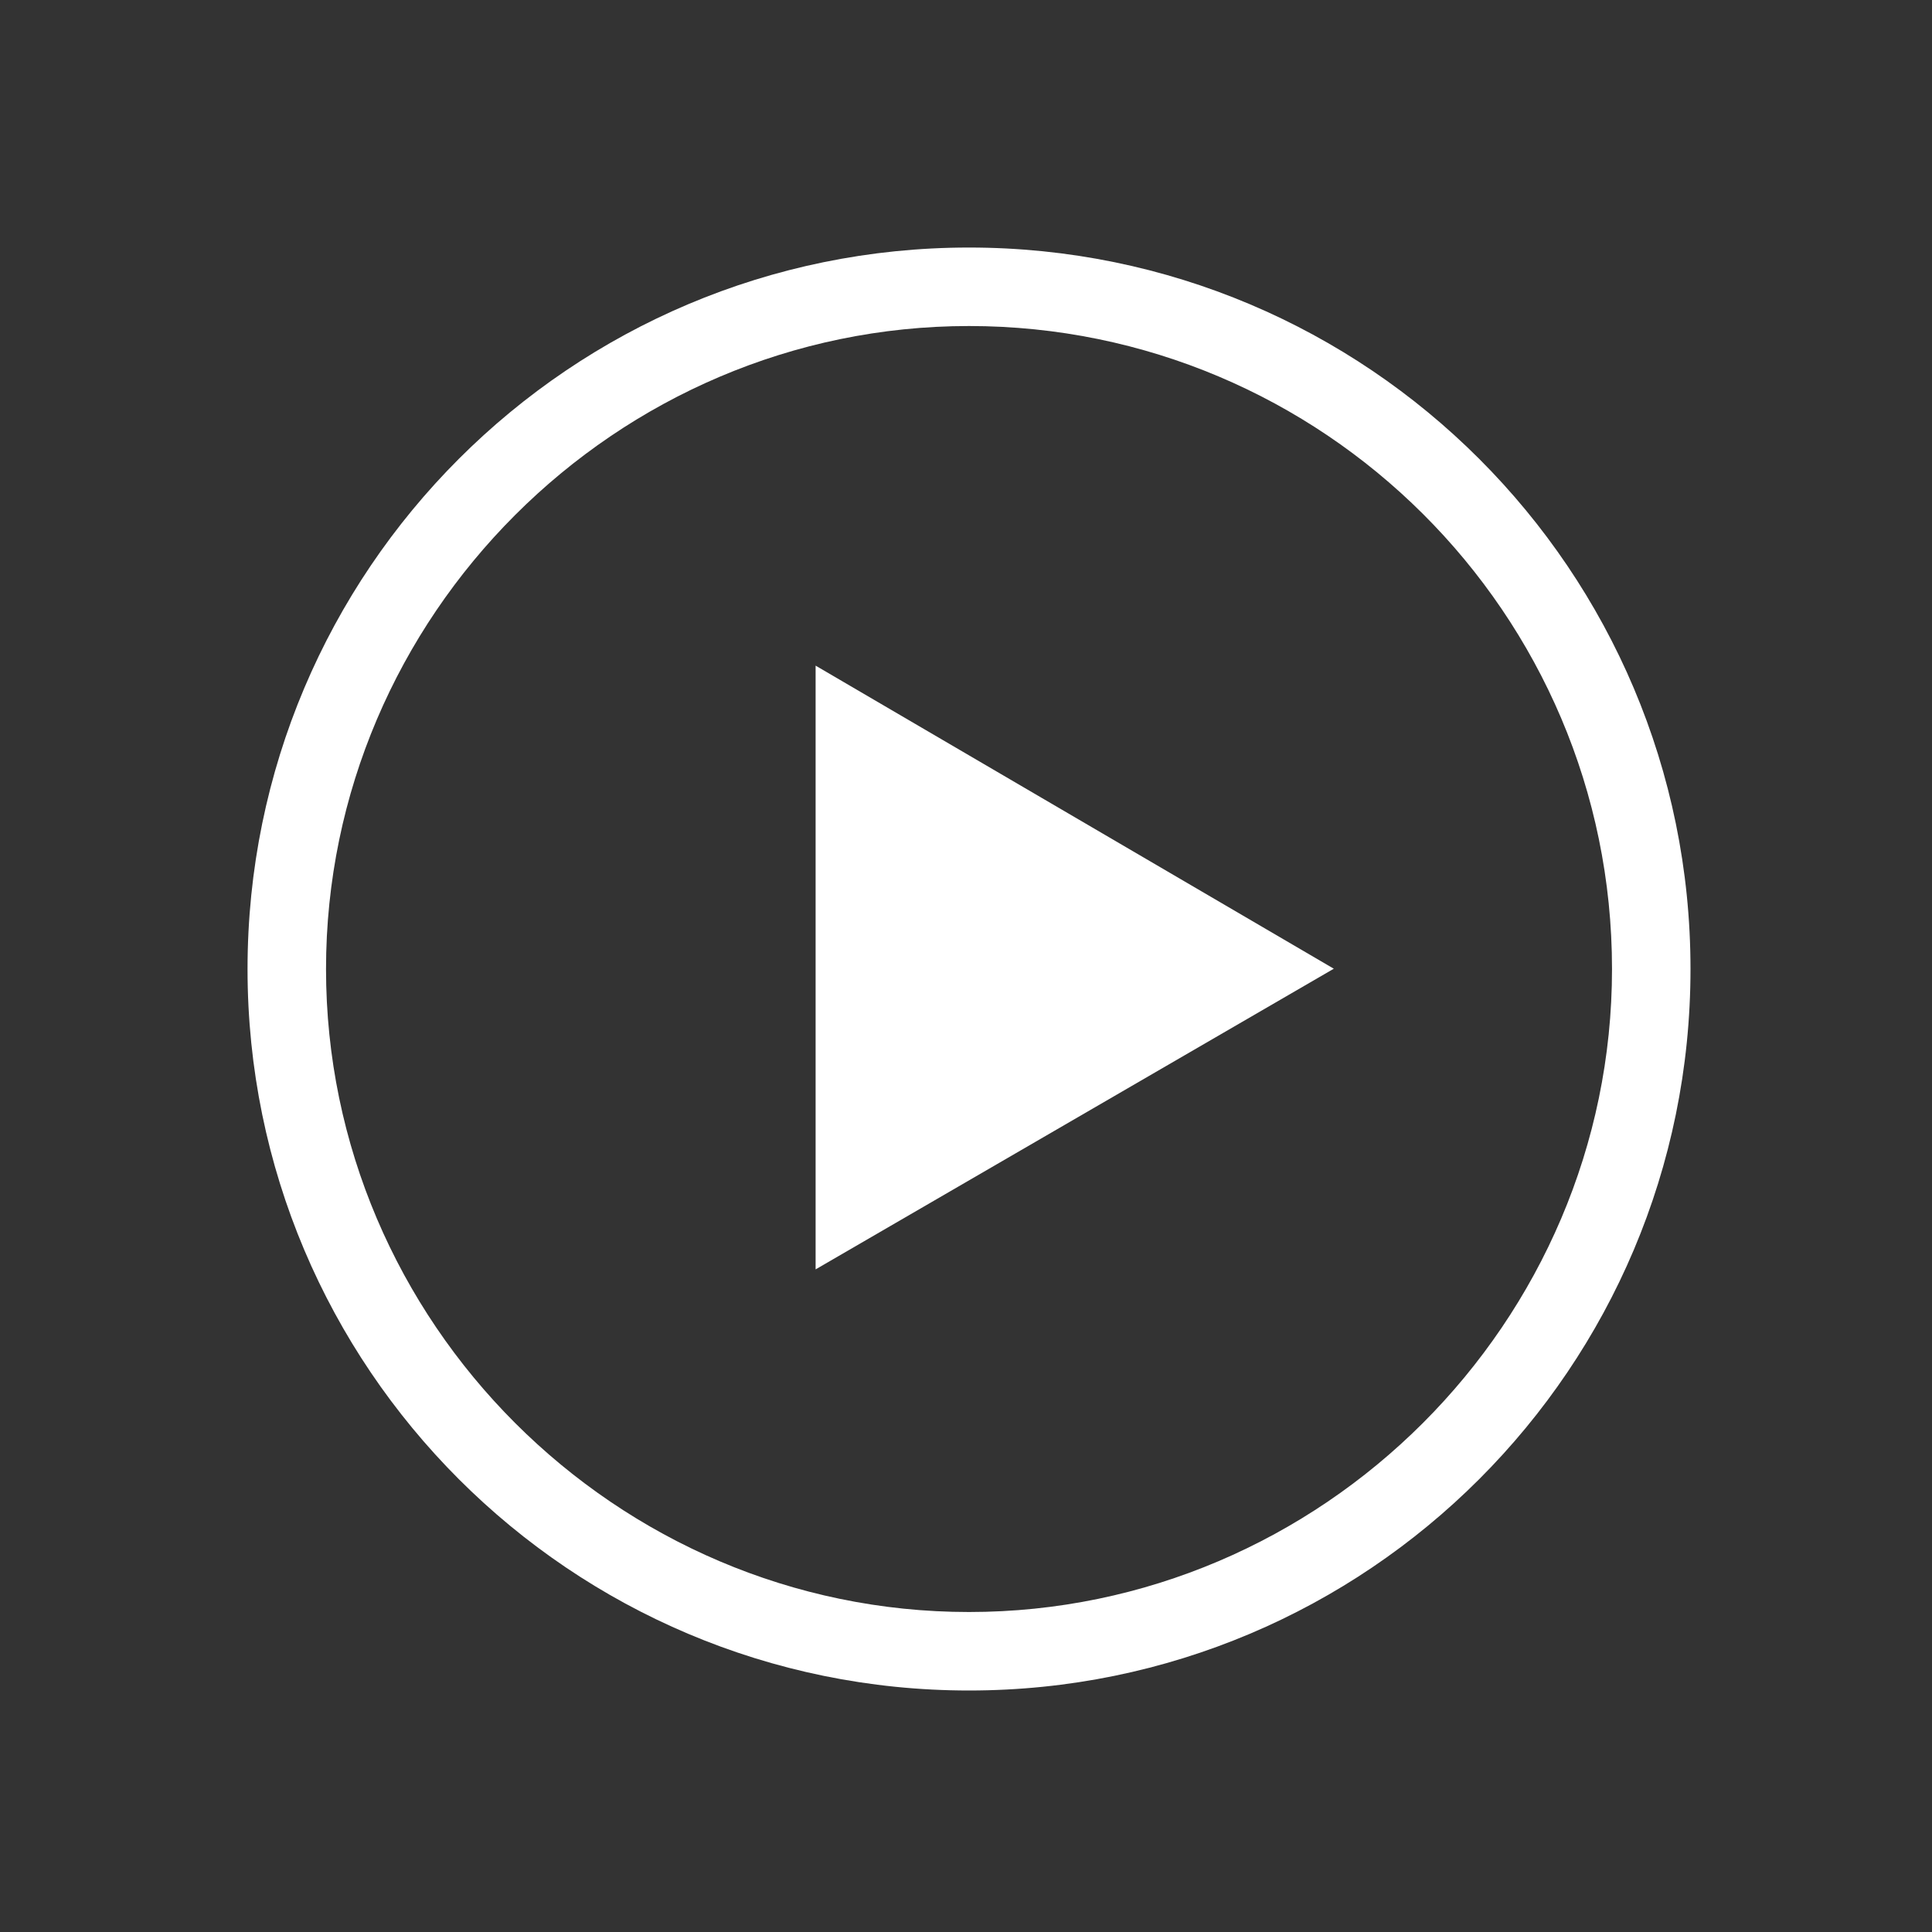
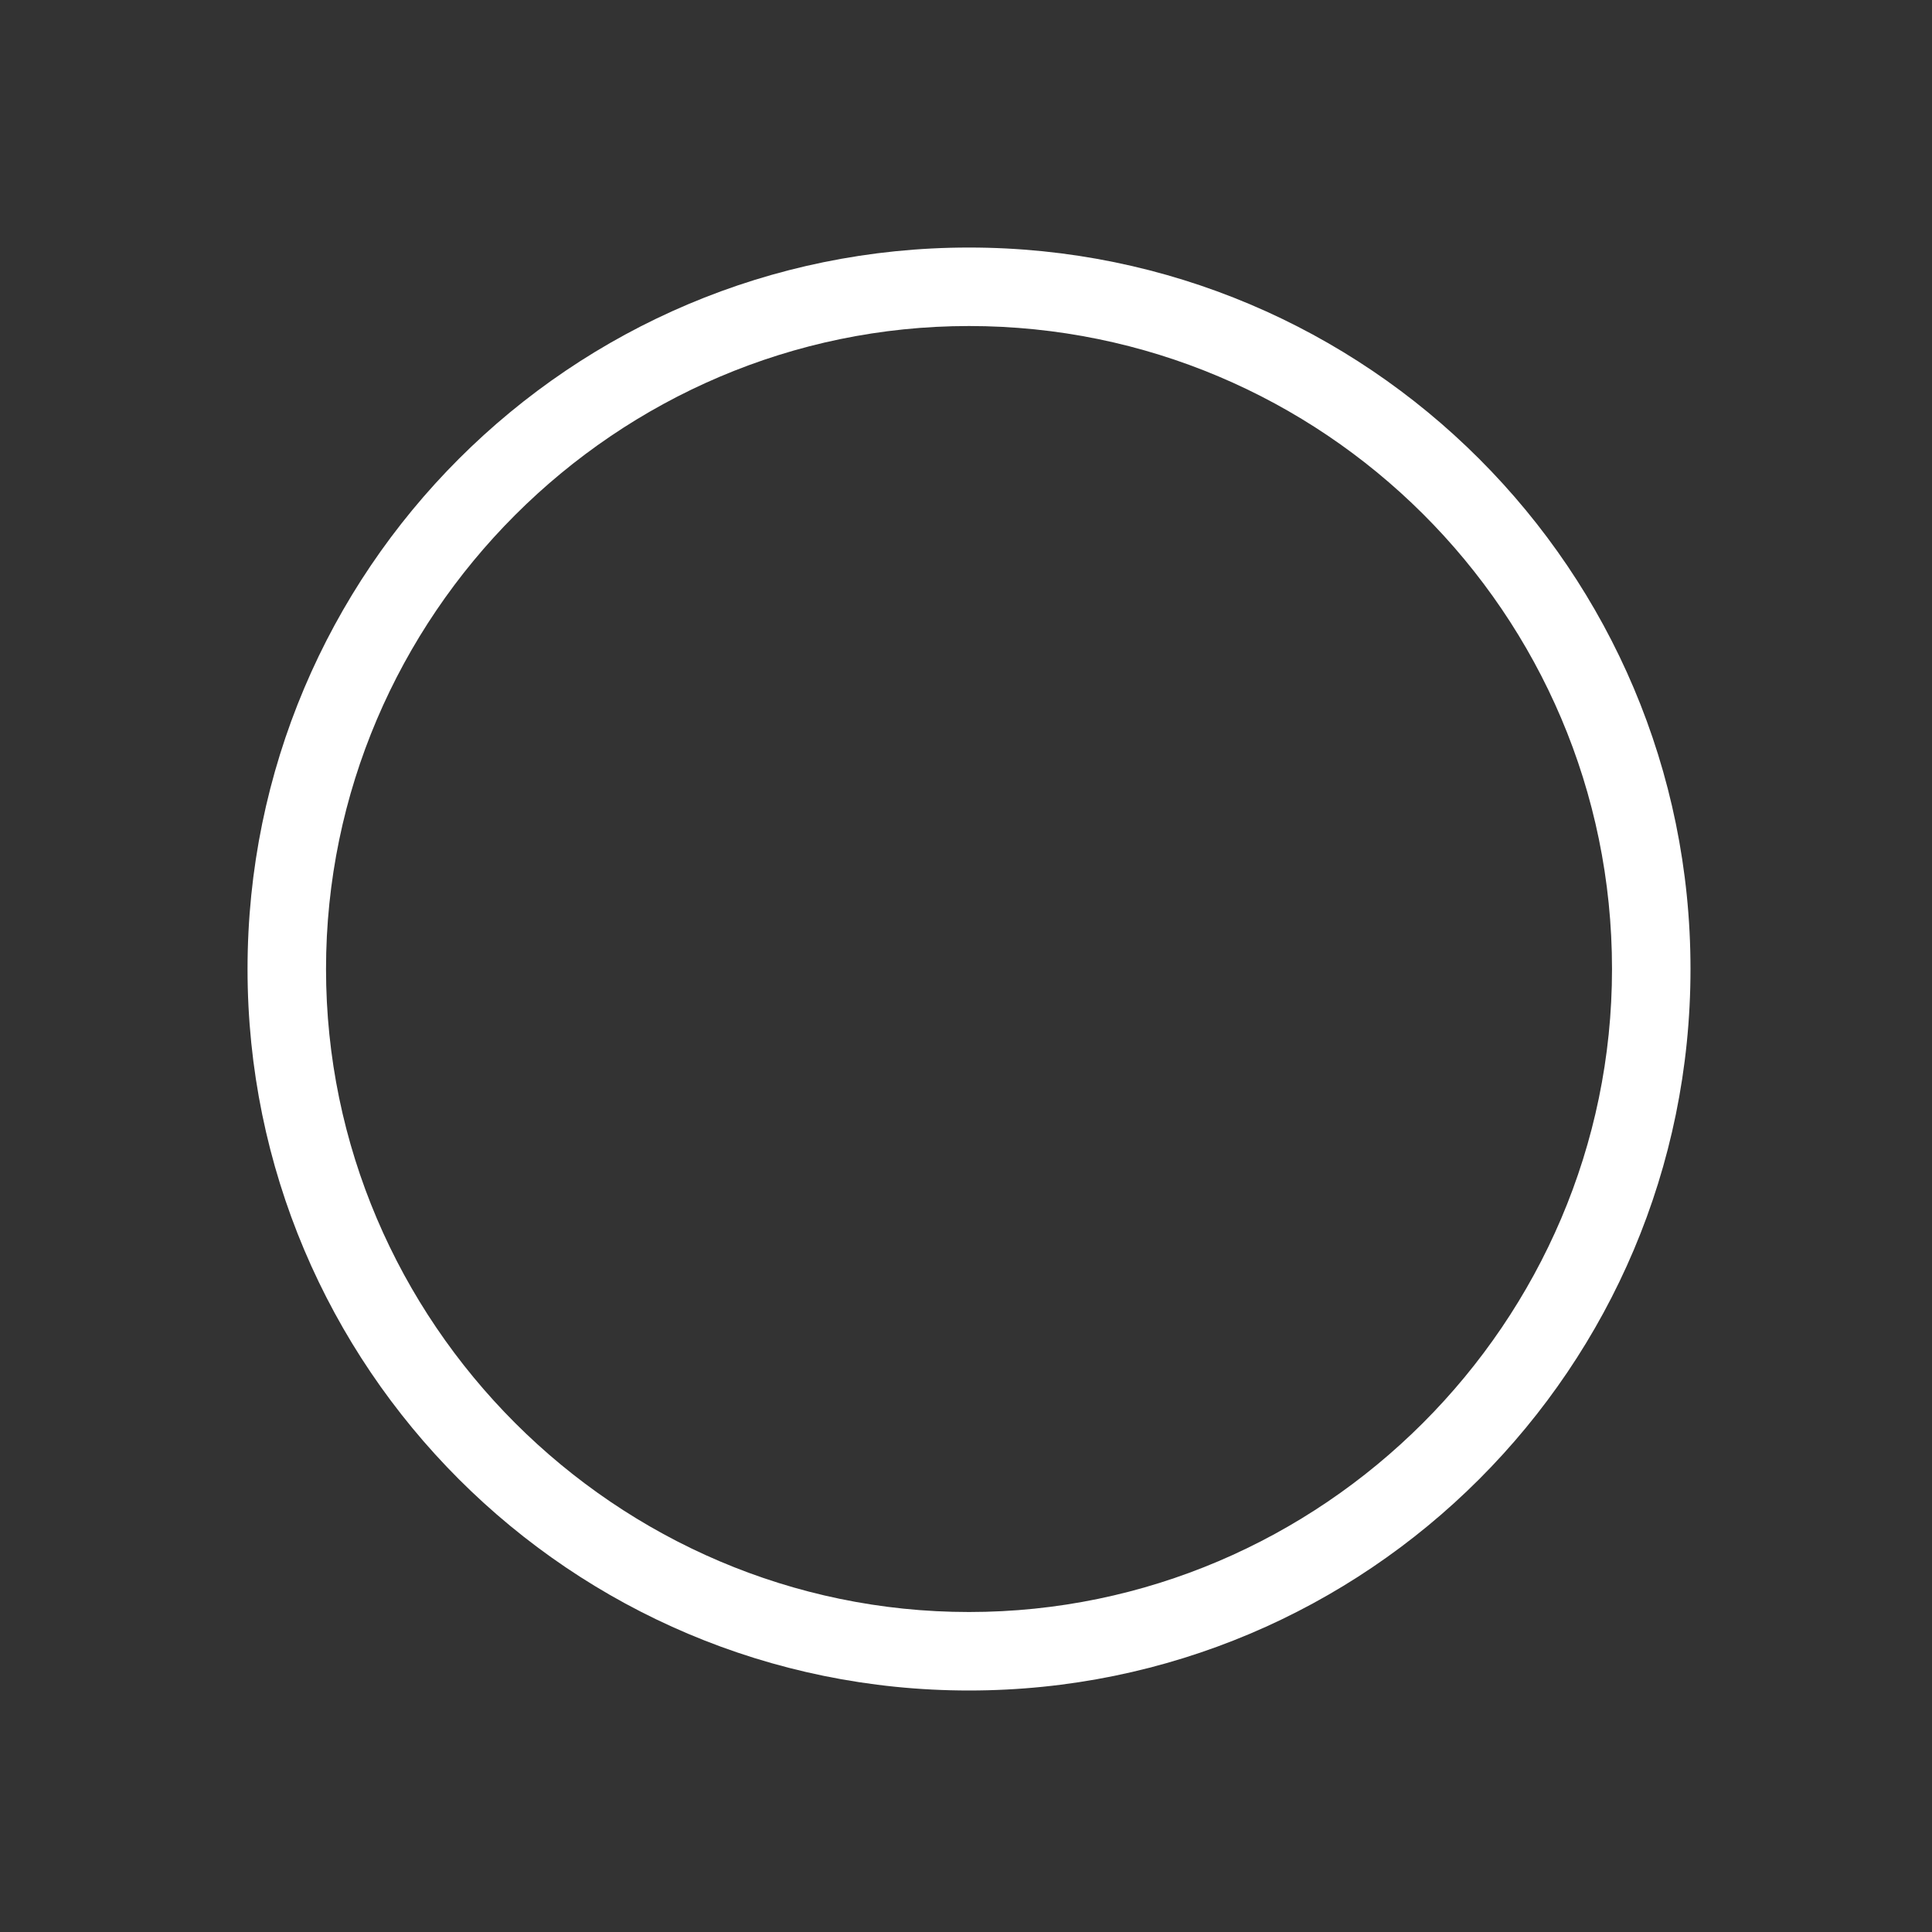
<svg xmlns="http://www.w3.org/2000/svg" width="32" height="32" viewBox="0 0 32 32" fill="none">
  <rect x="0" y="0" width="32" height="32" fill="#333333" stroke="none" />
  <path d="M16.05 28C9.45 28 4.1 22.65 4.1 16.05C4.1 9.45 9.45 4.1 16.05 4.1C22.65 4.1 28 9.45 28 16.05C28 22.65 22.65 28 16.05 28ZM16.05 5.4C10.2 5.4 5.4 10.2 5.4 16.05C5.4 21.9 10.2 26.7 16.05 26.7C21.9 26.7 26.7 21.9 26.7 16.05C26.7 10.15 21.9 5.4 16.05 5.4Z" fill="white" />
-   <path d="M13.509 21.025V11.025L22.092 16.045L13.509 21.025Z" fill="white" />
</svg>